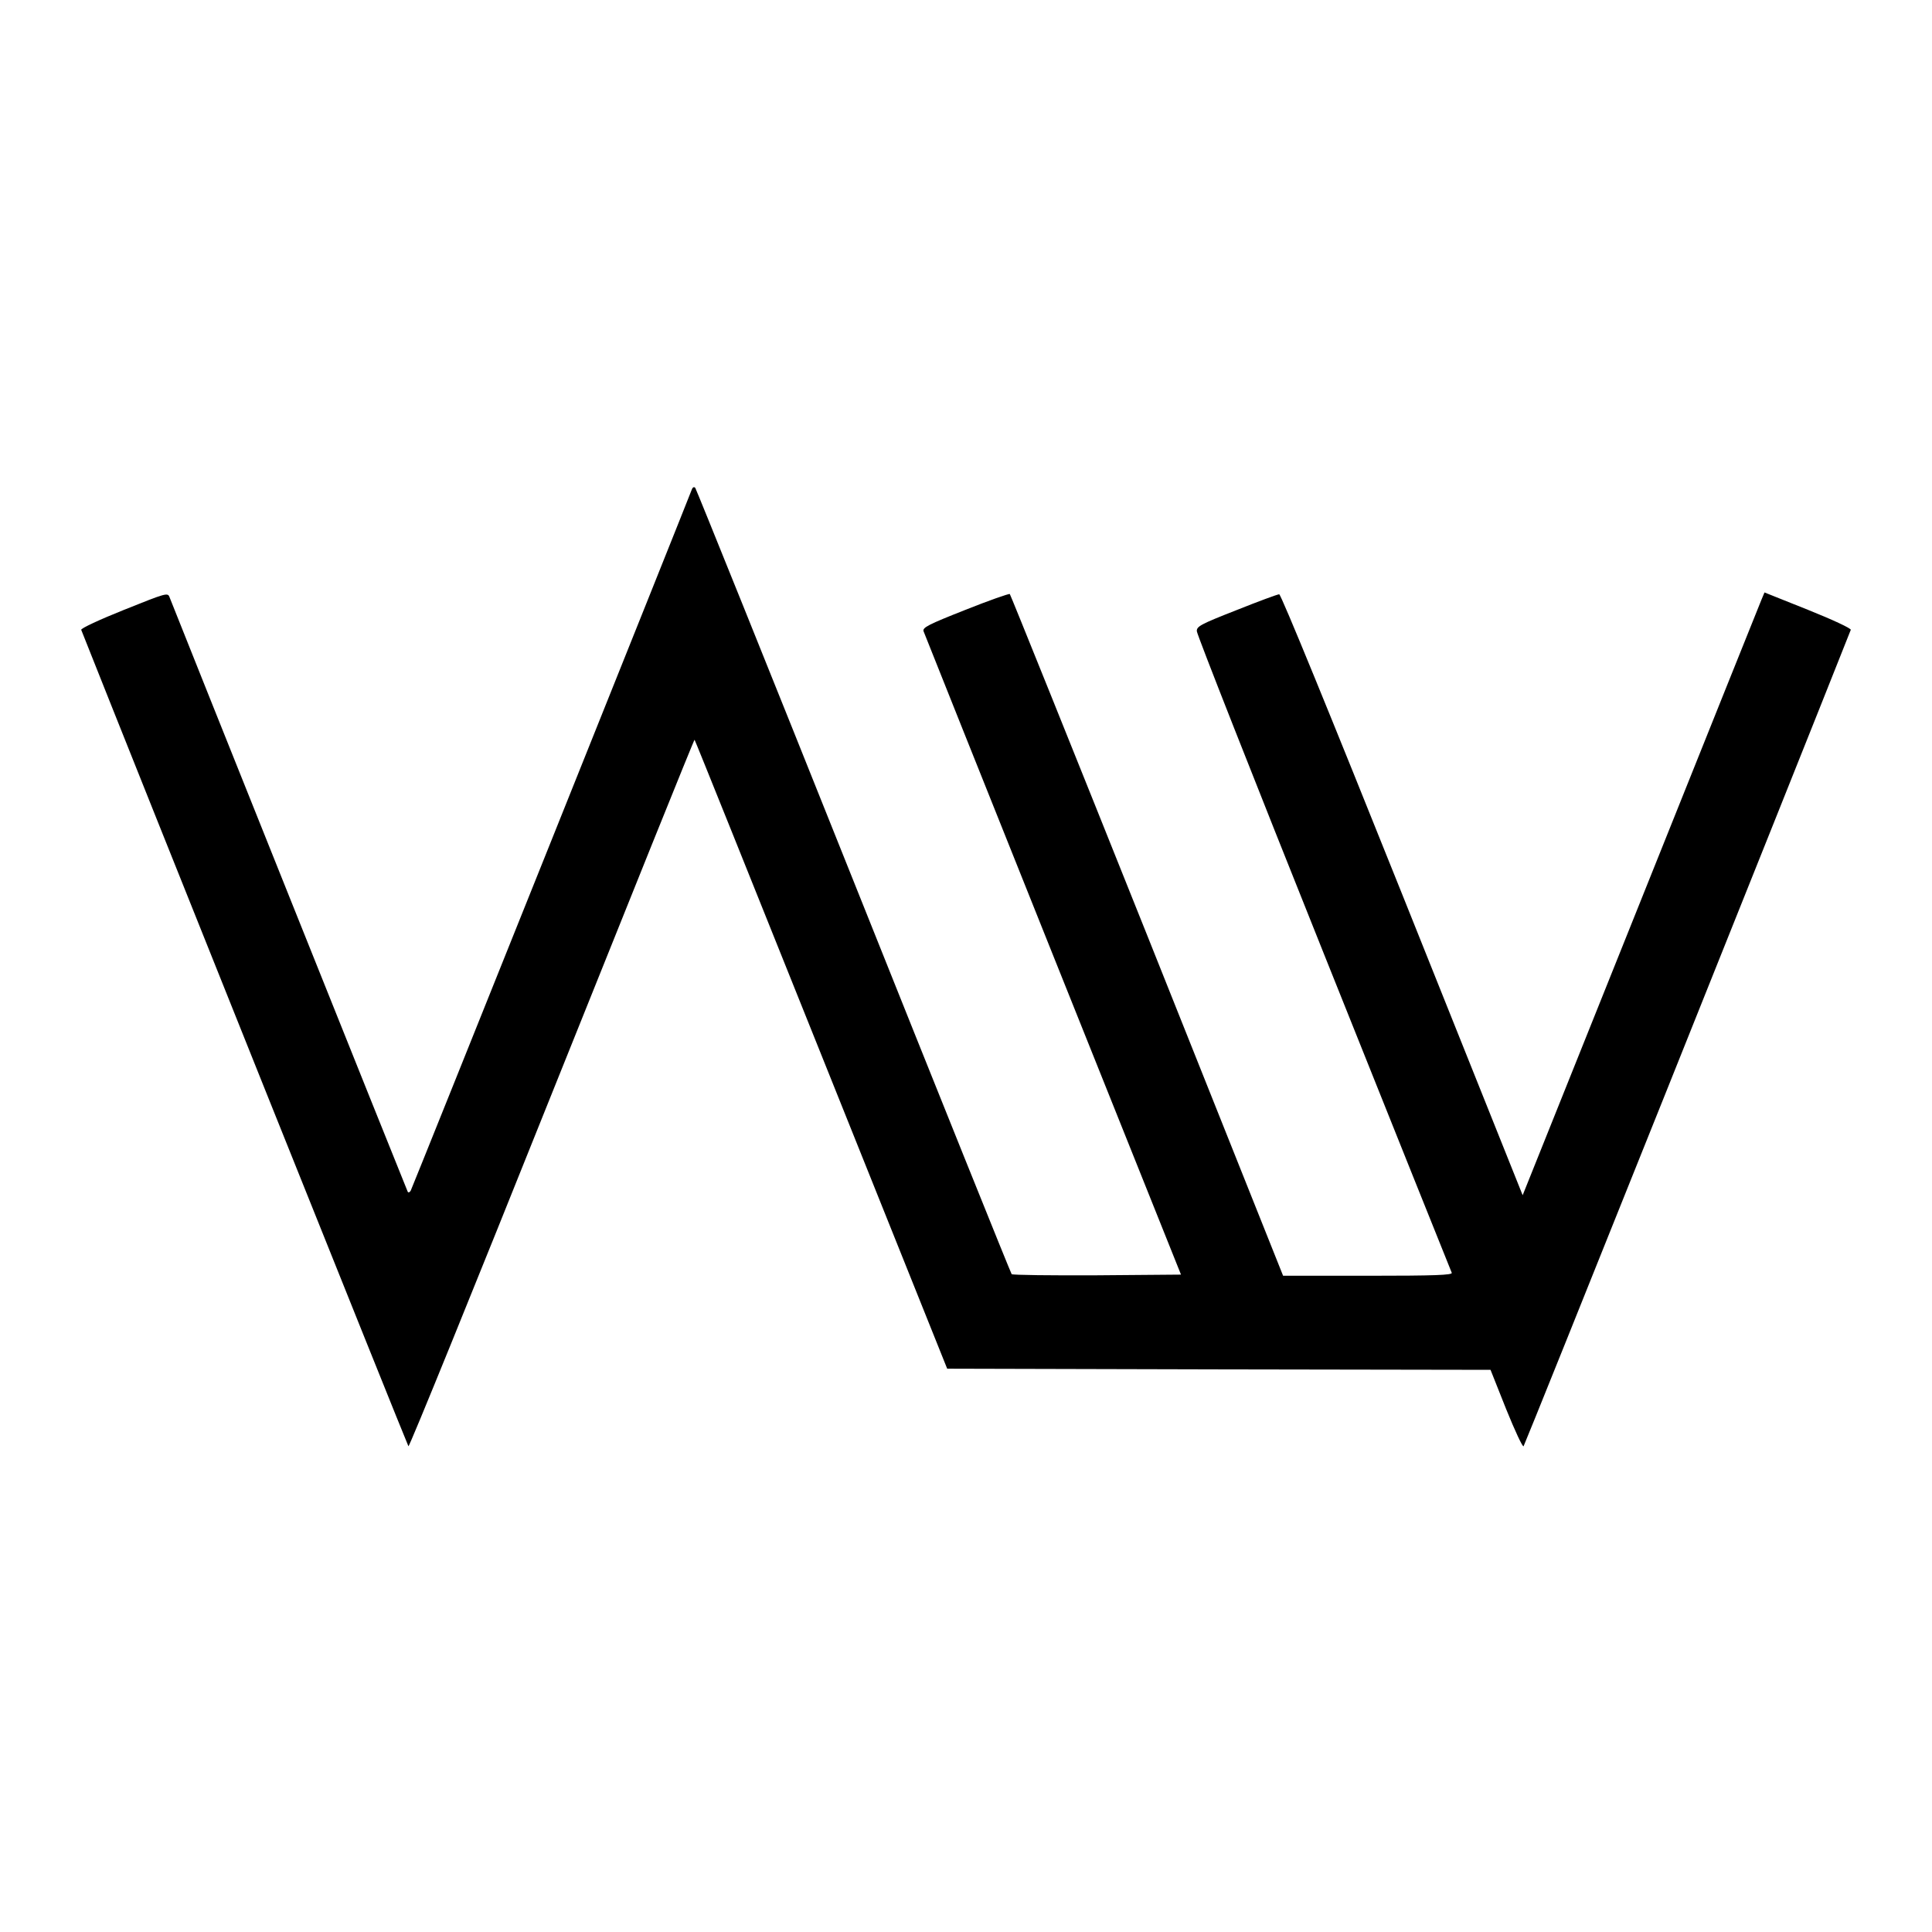
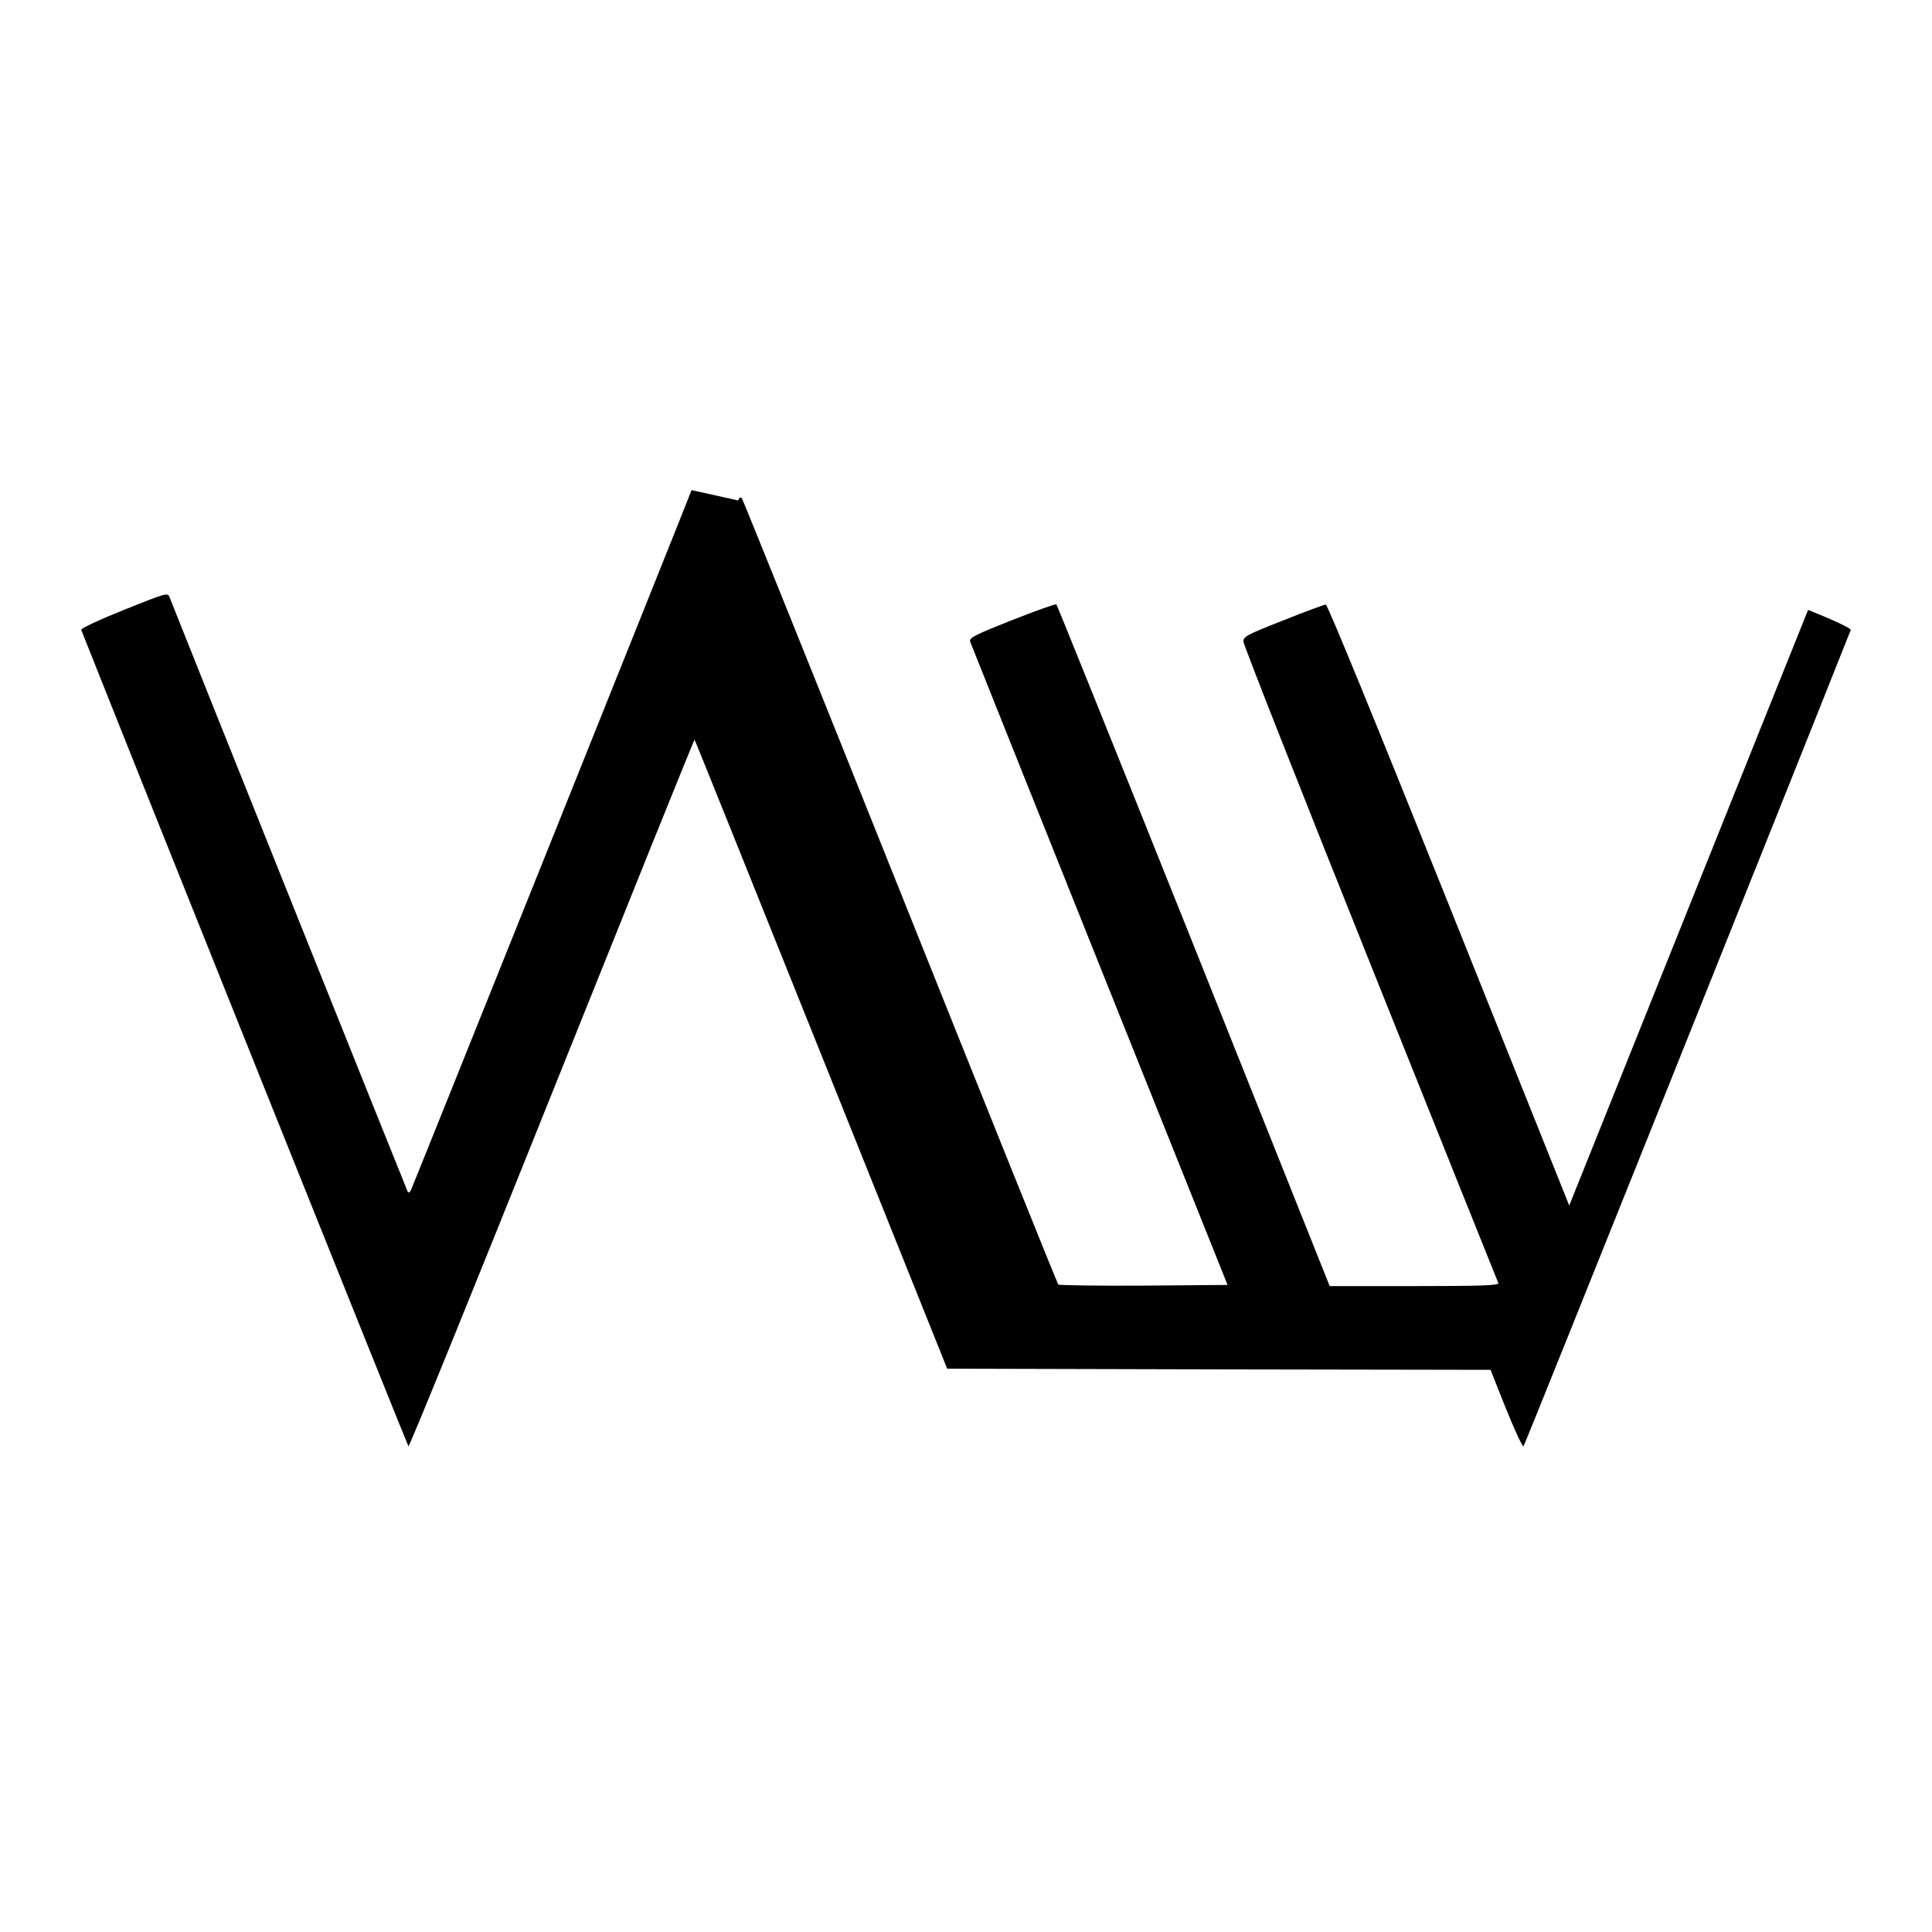
<svg xmlns="http://www.w3.org/2000/svg" version="1.0" width="842pt" height="842pt" viewBox="0 0 842 842" preserveAspectRatio="xMidYMid meet">
  <g transform="translate(0,842) scale(0.1,-0.1)" fill="#000000" stroke="none">
-     <path d="M3014 6284 c-16 -44 -1217 -3040 -1224 -3053 -4 -7 -10 -10 -13 -5 -4 7 -1002 2498 -1038 2591 -8 21 -12 20 -199 -55 -105 -42 -189 -81 -186 -87 250 -631 1421 -3552 1426 -3558 4 -4 285 688 625 1537 341 850 620 1544 622 1542 2 -1 250 -619 552 -1372 l549 -1369 1184 -3 1184 -2 68 -171 c38 -94 72 -167 76 -162 5 5 1163 2894 1426 3558 3 6 -81 45 -186 87 l-190 76 -13 -31 c-7 -18 -245 -609 -527 -1314 l-514 -1282 -524 1309 c-311 776 -529 1310 -537 1310 -7 0 -91 -31 -186 -69 -158 -62 -174 -71 -173 -92 0 -13 249 -645 553 -1404 304 -759 555 -1386 558 -1392 4 -10 -73 -13 -365 -13 l-370 0 -592 1483 c-326 815 -596 1485 -599 1488 -3 3 -91 -28 -194 -69 -162 -64 -187 -77 -182 -93 4 -10 257 -645 564 -1411 l558 -1393 -365 -3 c-201 -1 -369 1 -373 5 -4 5 -314 775 -689 1713 -375 938 -686 1709 -690 1714 -6 6 -12 2 -16 -10z" />
+     <path d="M3014 6284 c-16 -44 -1217 -3040 -1224 -3053 -4 -7 -10 -10 -13 -5 -4 7 -1002 2498 -1038 2591 -8 21 -12 20 -199 -55 -105 -42 -189 -81 -186 -87 250 -631 1421 -3552 1426 -3558 4 -4 285 688 625 1537 341 850 620 1544 622 1542 2 -1 250 -619 552 -1372 l549 -1369 1184 -3 1184 -2 68 -171 c38 -94 72 -167 76 -162 5 5 1163 2894 1426 3558 3 6 -81 45 -186 87 c-7 -18 -245 -609 -527 -1314 l-514 -1282 -524 1309 c-311 776 -529 1310 -537 1310 -7 0 -91 -31 -186 -69 -158 -62 -174 -71 -173 -92 0 -13 249 -645 553 -1404 304 -759 555 -1386 558 -1392 4 -10 -73 -13 -365 -13 l-370 0 -592 1483 c-326 815 -596 1485 -599 1488 -3 3 -91 -28 -194 -69 -162 -64 -187 -77 -182 -93 4 -10 257 -645 564 -1411 l558 -1393 -365 -3 c-201 -1 -369 1 -373 5 -4 5 -314 775 -689 1713 -375 938 -686 1709 -690 1714 -6 6 -12 2 -16 -10z" />
  </g>
</svg>